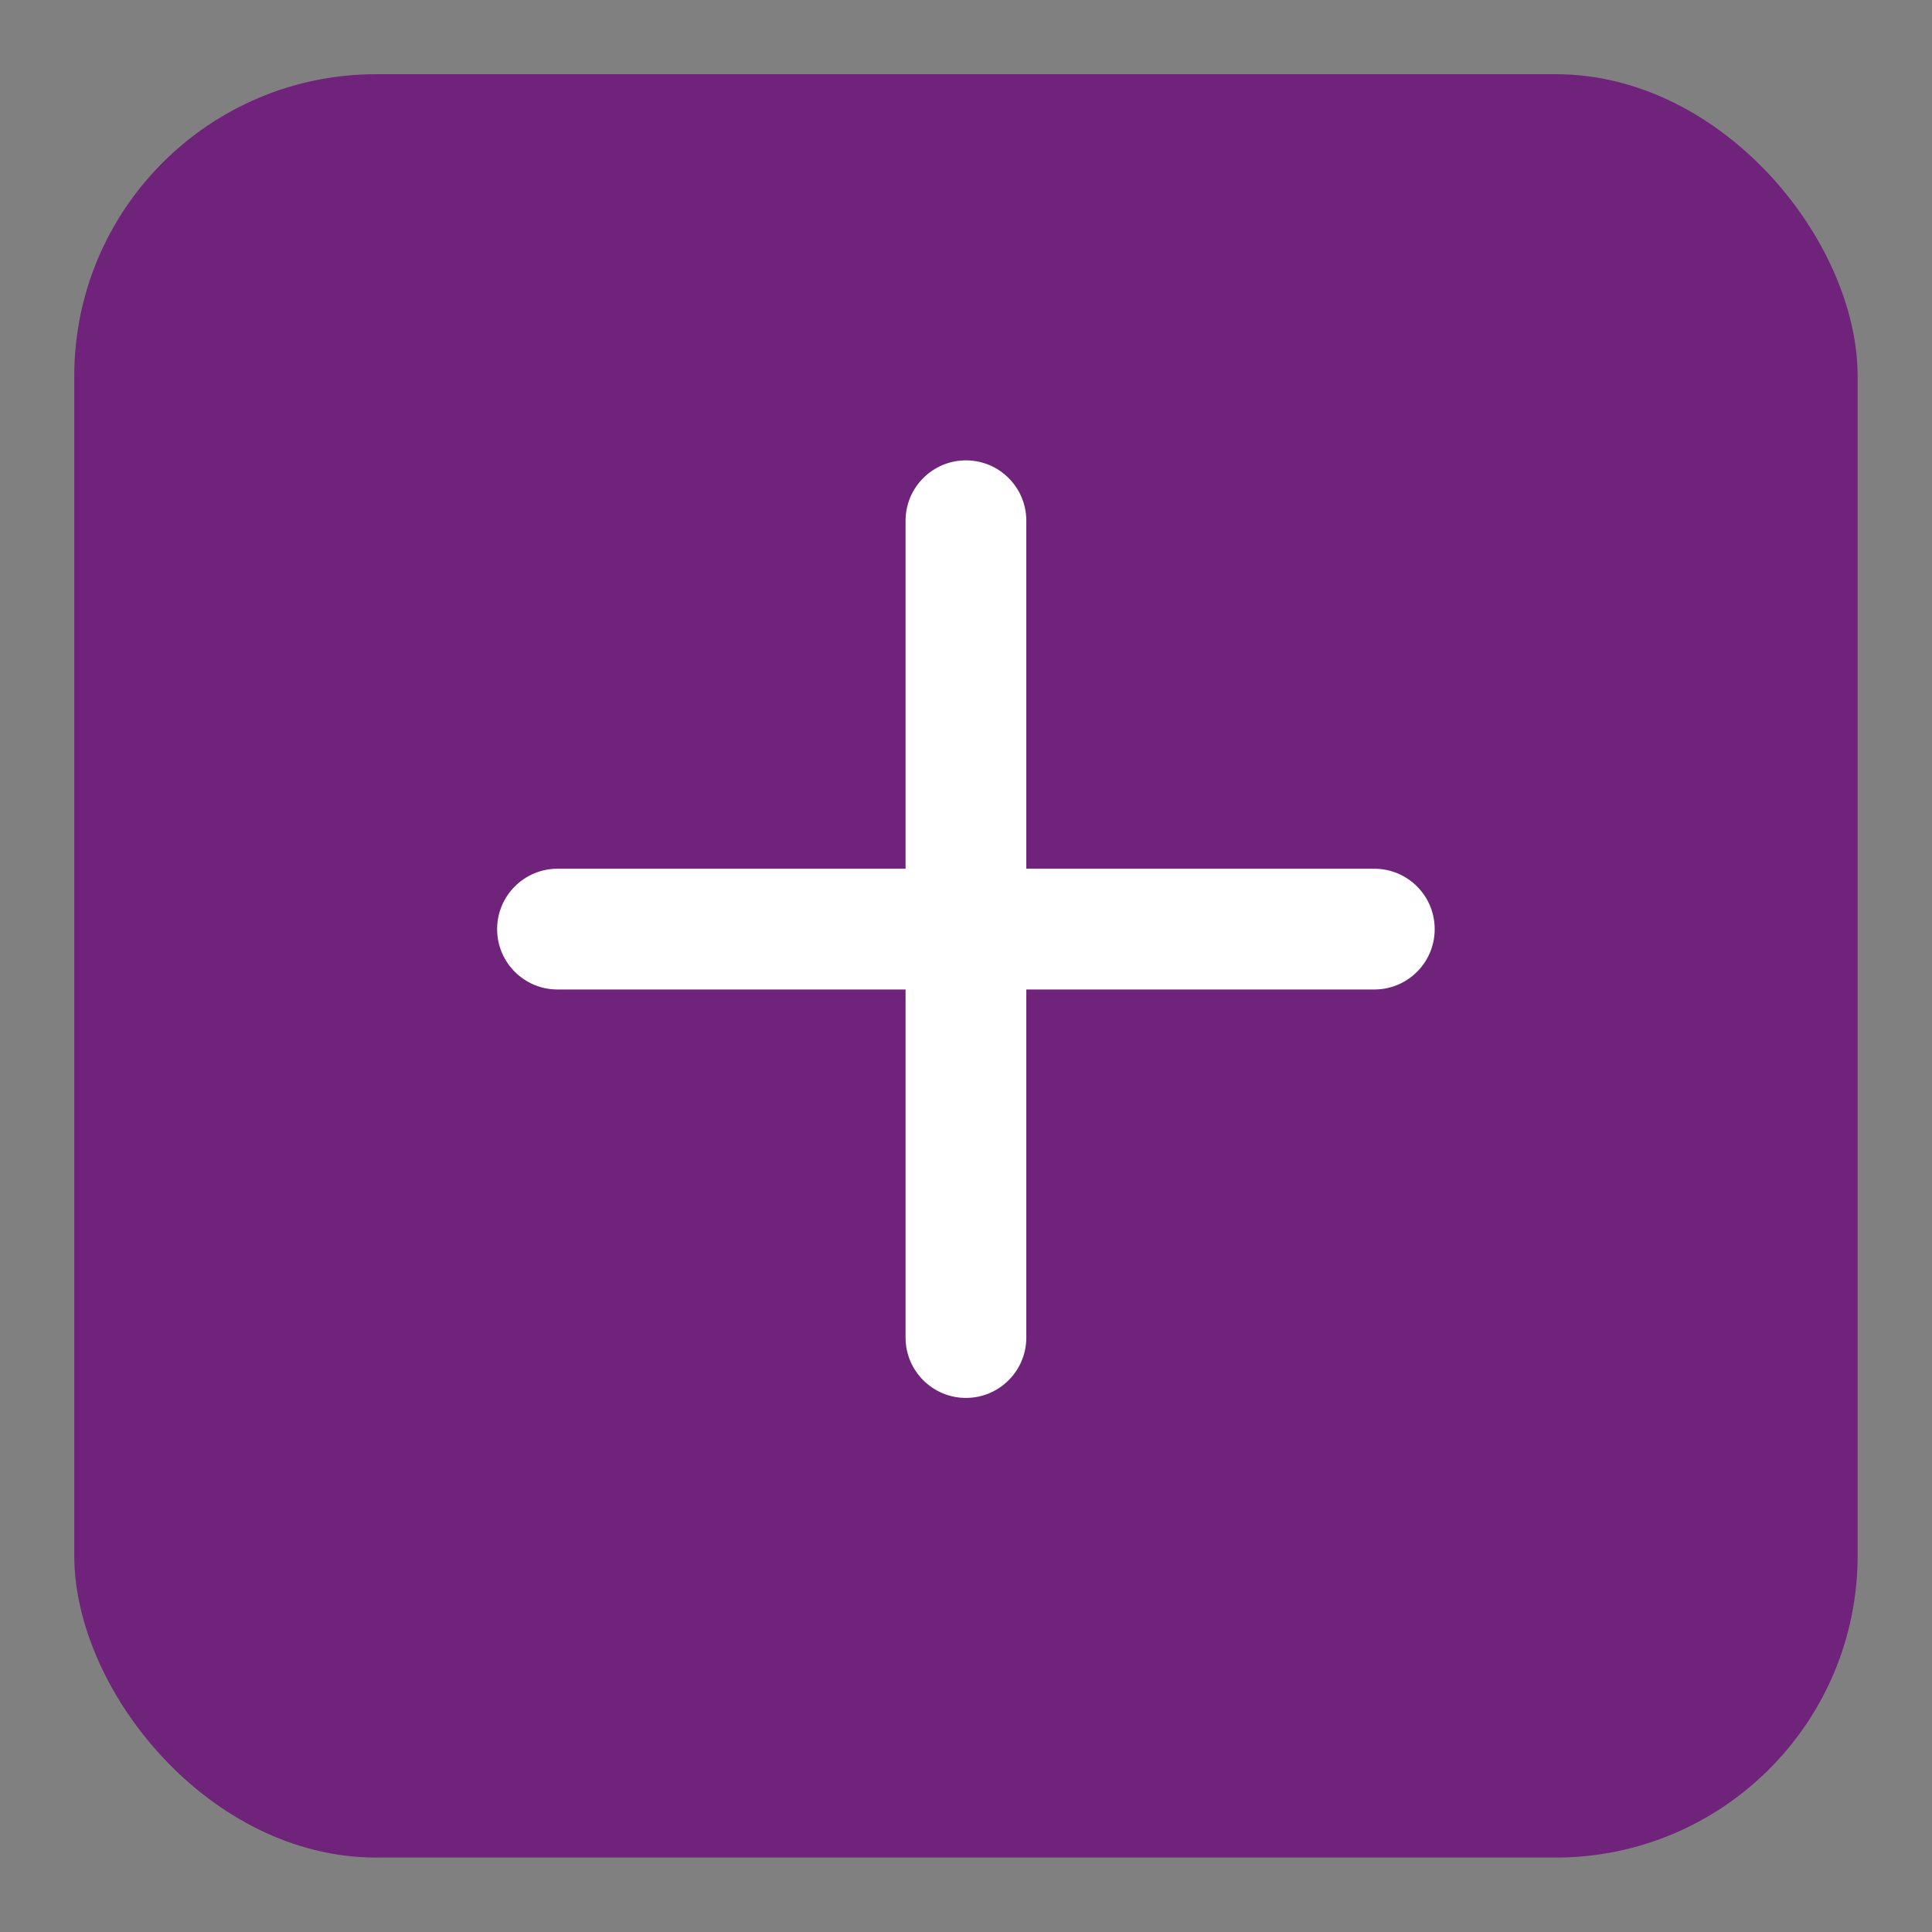
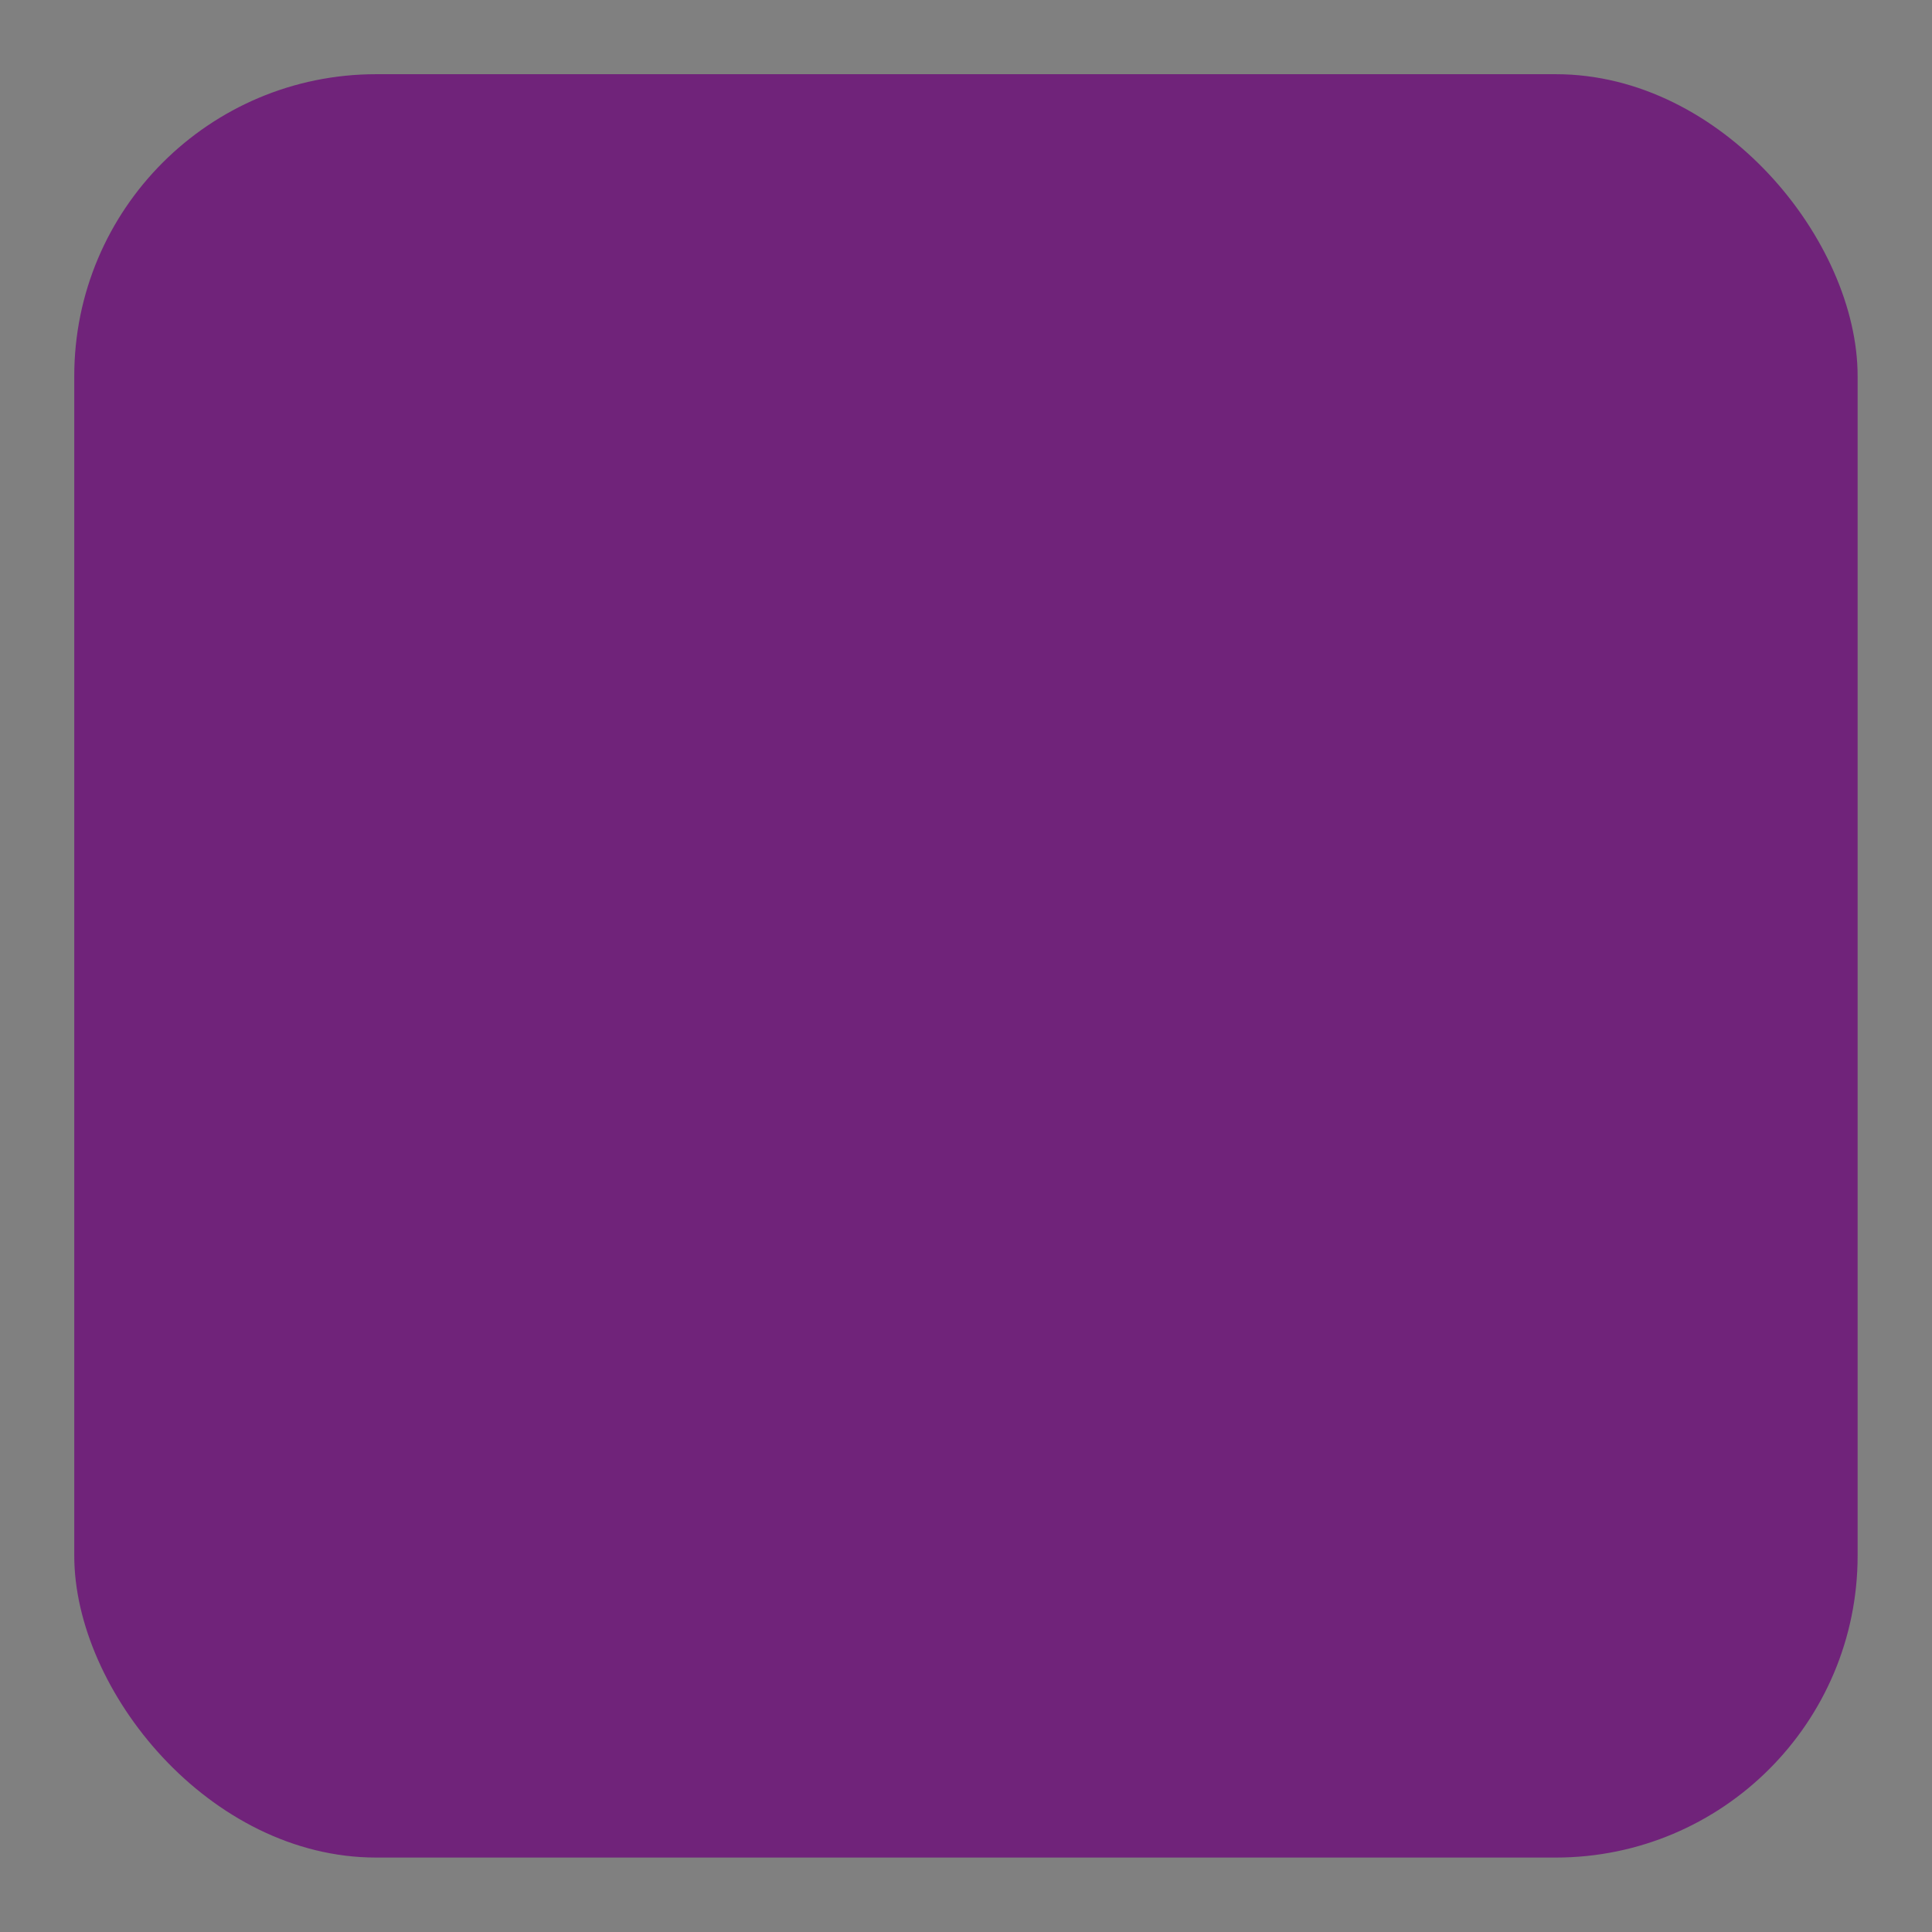
<svg xmlns="http://www.w3.org/2000/svg" width="32" height="32" viewBox="0 0 32 32" fill="none">
  <rect x="0" y="0" width="32" height="32" fill="#808080" stroke="none" />
  <rect x="1.23" y="1.229" width="29.538" height="29.538" rx="5" fill="#70237A" />
-   <path fill-rule="evenodd" clip-rule="evenodd" d="M16.999 8.625C16.999 8.073 16.551 7.625 15.999 7.625C15.447 7.625 14.999 8.073 14.999 8.625V14.389H9.234C8.682 14.389 8.234 14.837 8.234 15.389C8.234 15.942 8.682 16.389 9.234 16.389H14.999V22.154C14.999 22.706 15.447 23.154 15.999 23.154C16.551 23.154 16.999 22.706 16.999 22.154V16.389H22.763C23.316 16.389 23.763 15.942 23.763 15.389C23.763 14.837 23.316 14.389 22.763 14.389H16.999V8.625Z" fill="white" />
</svg>